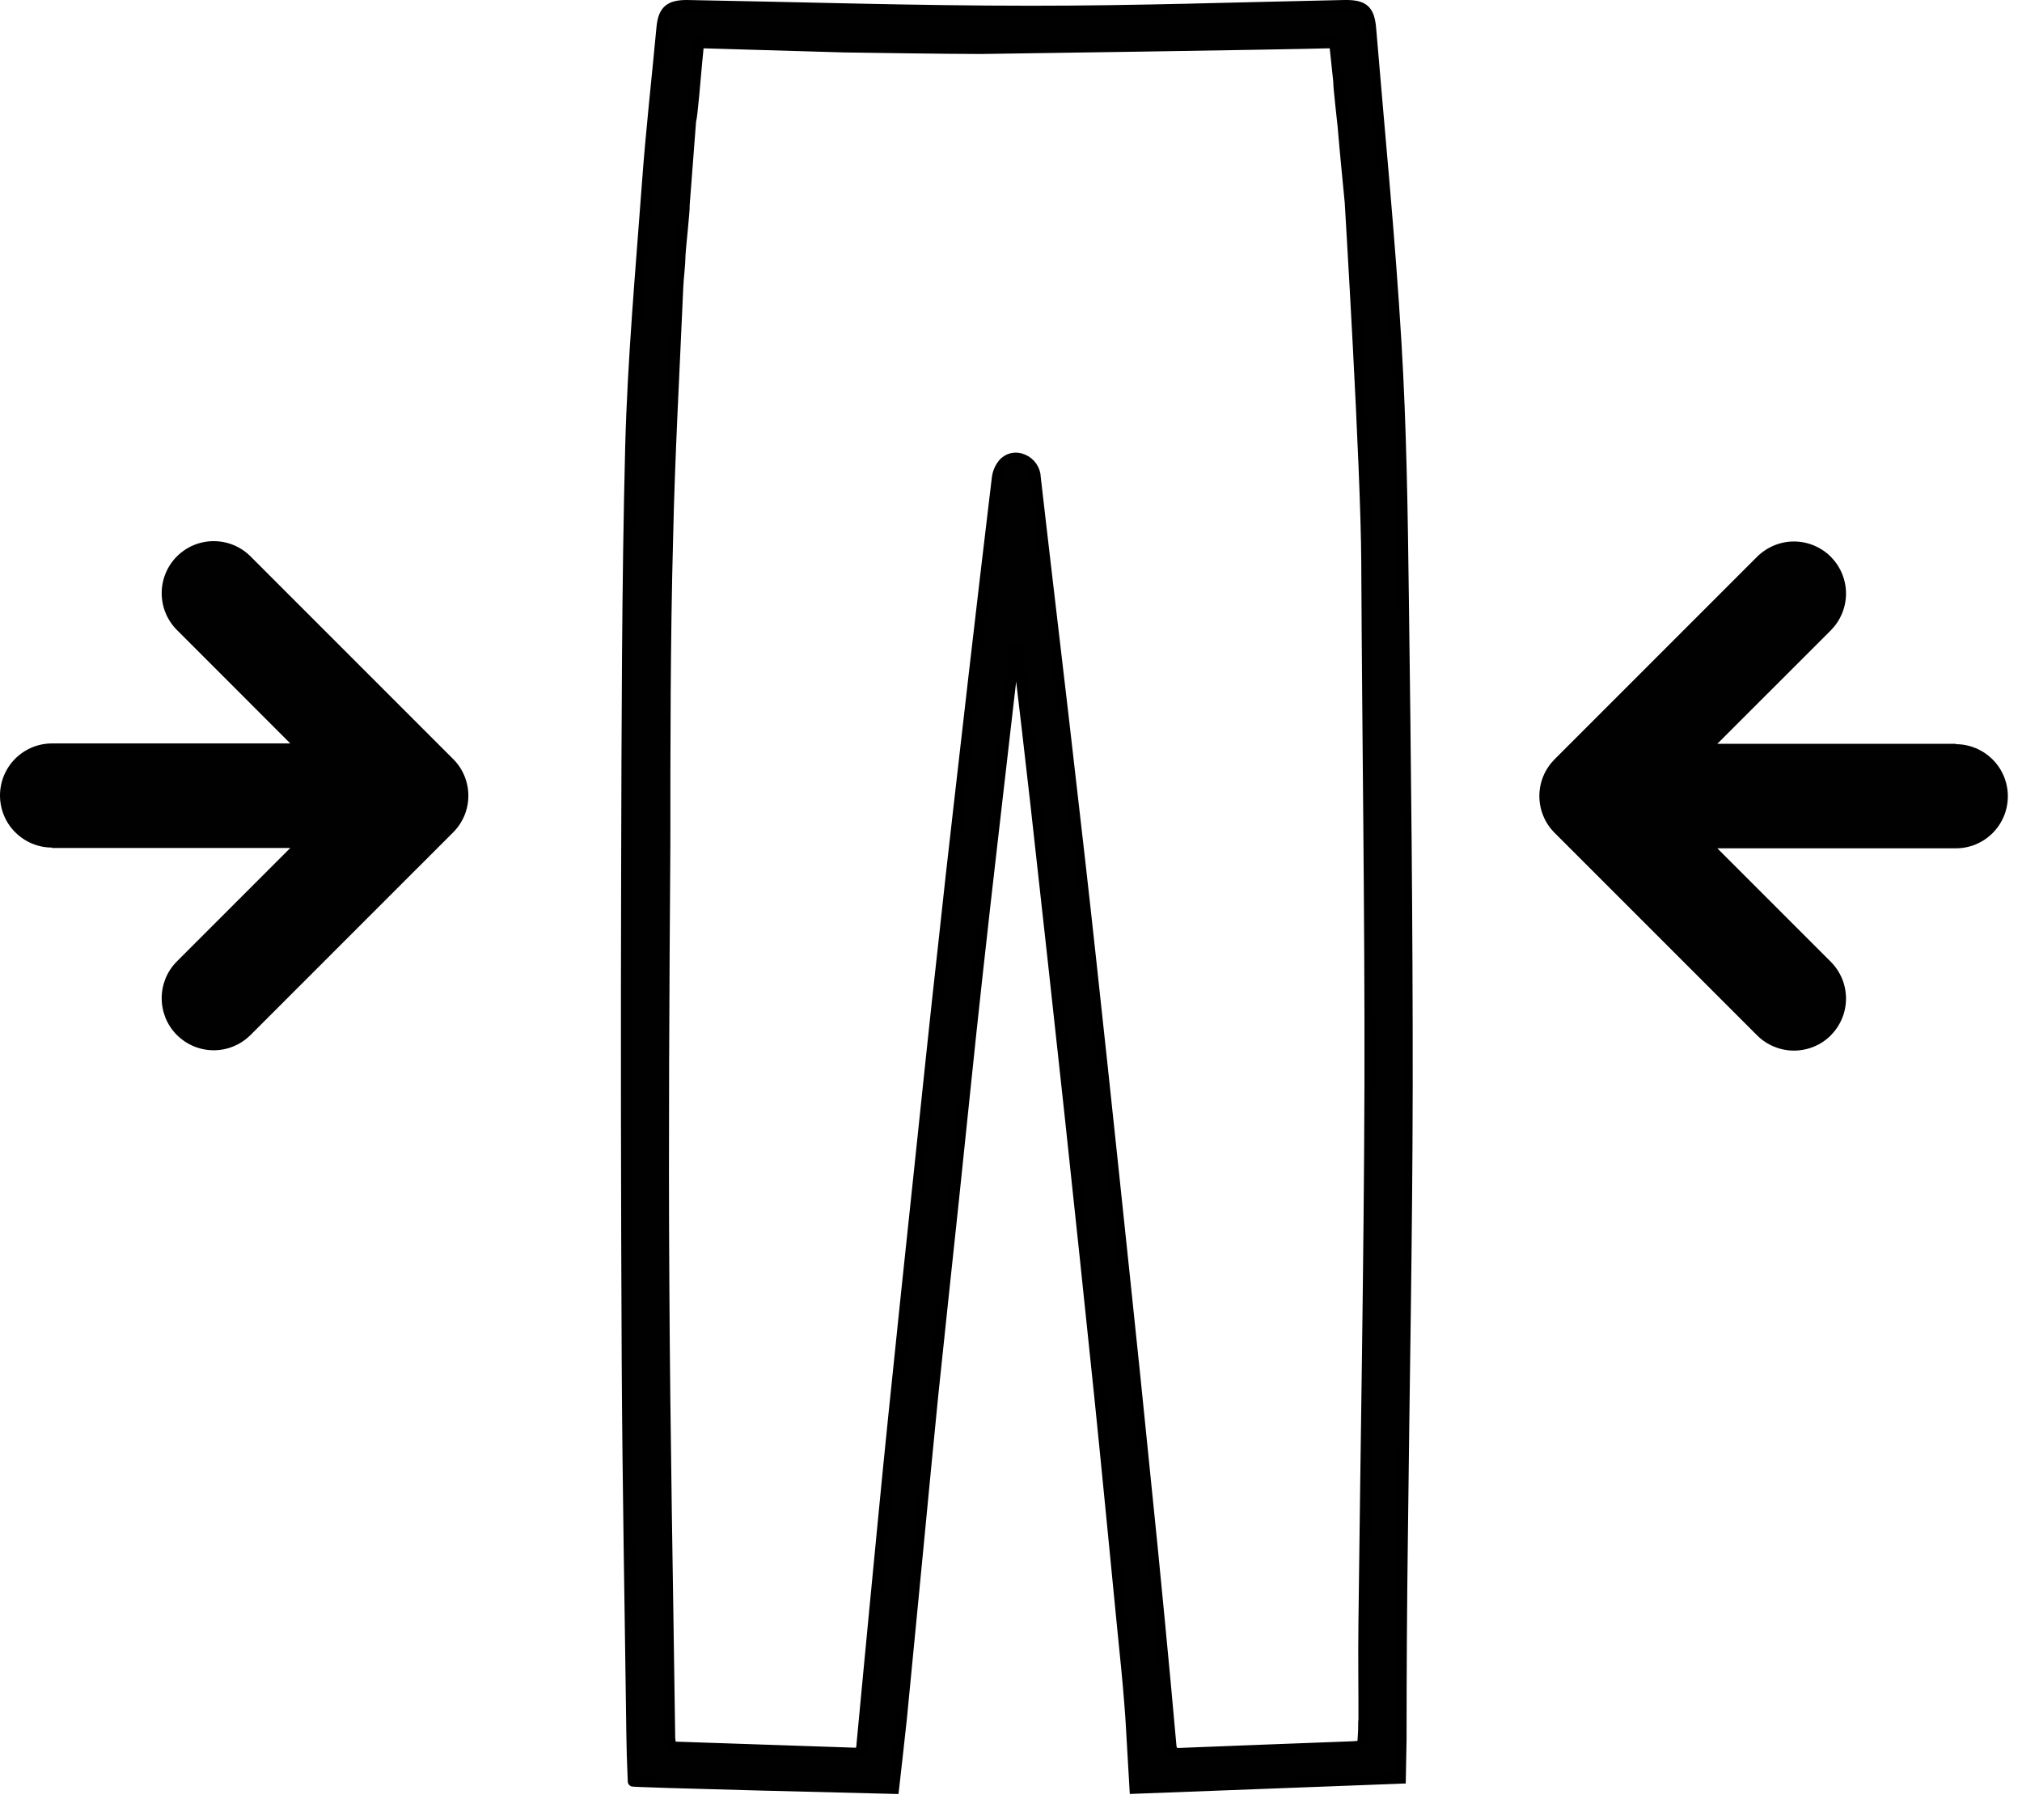
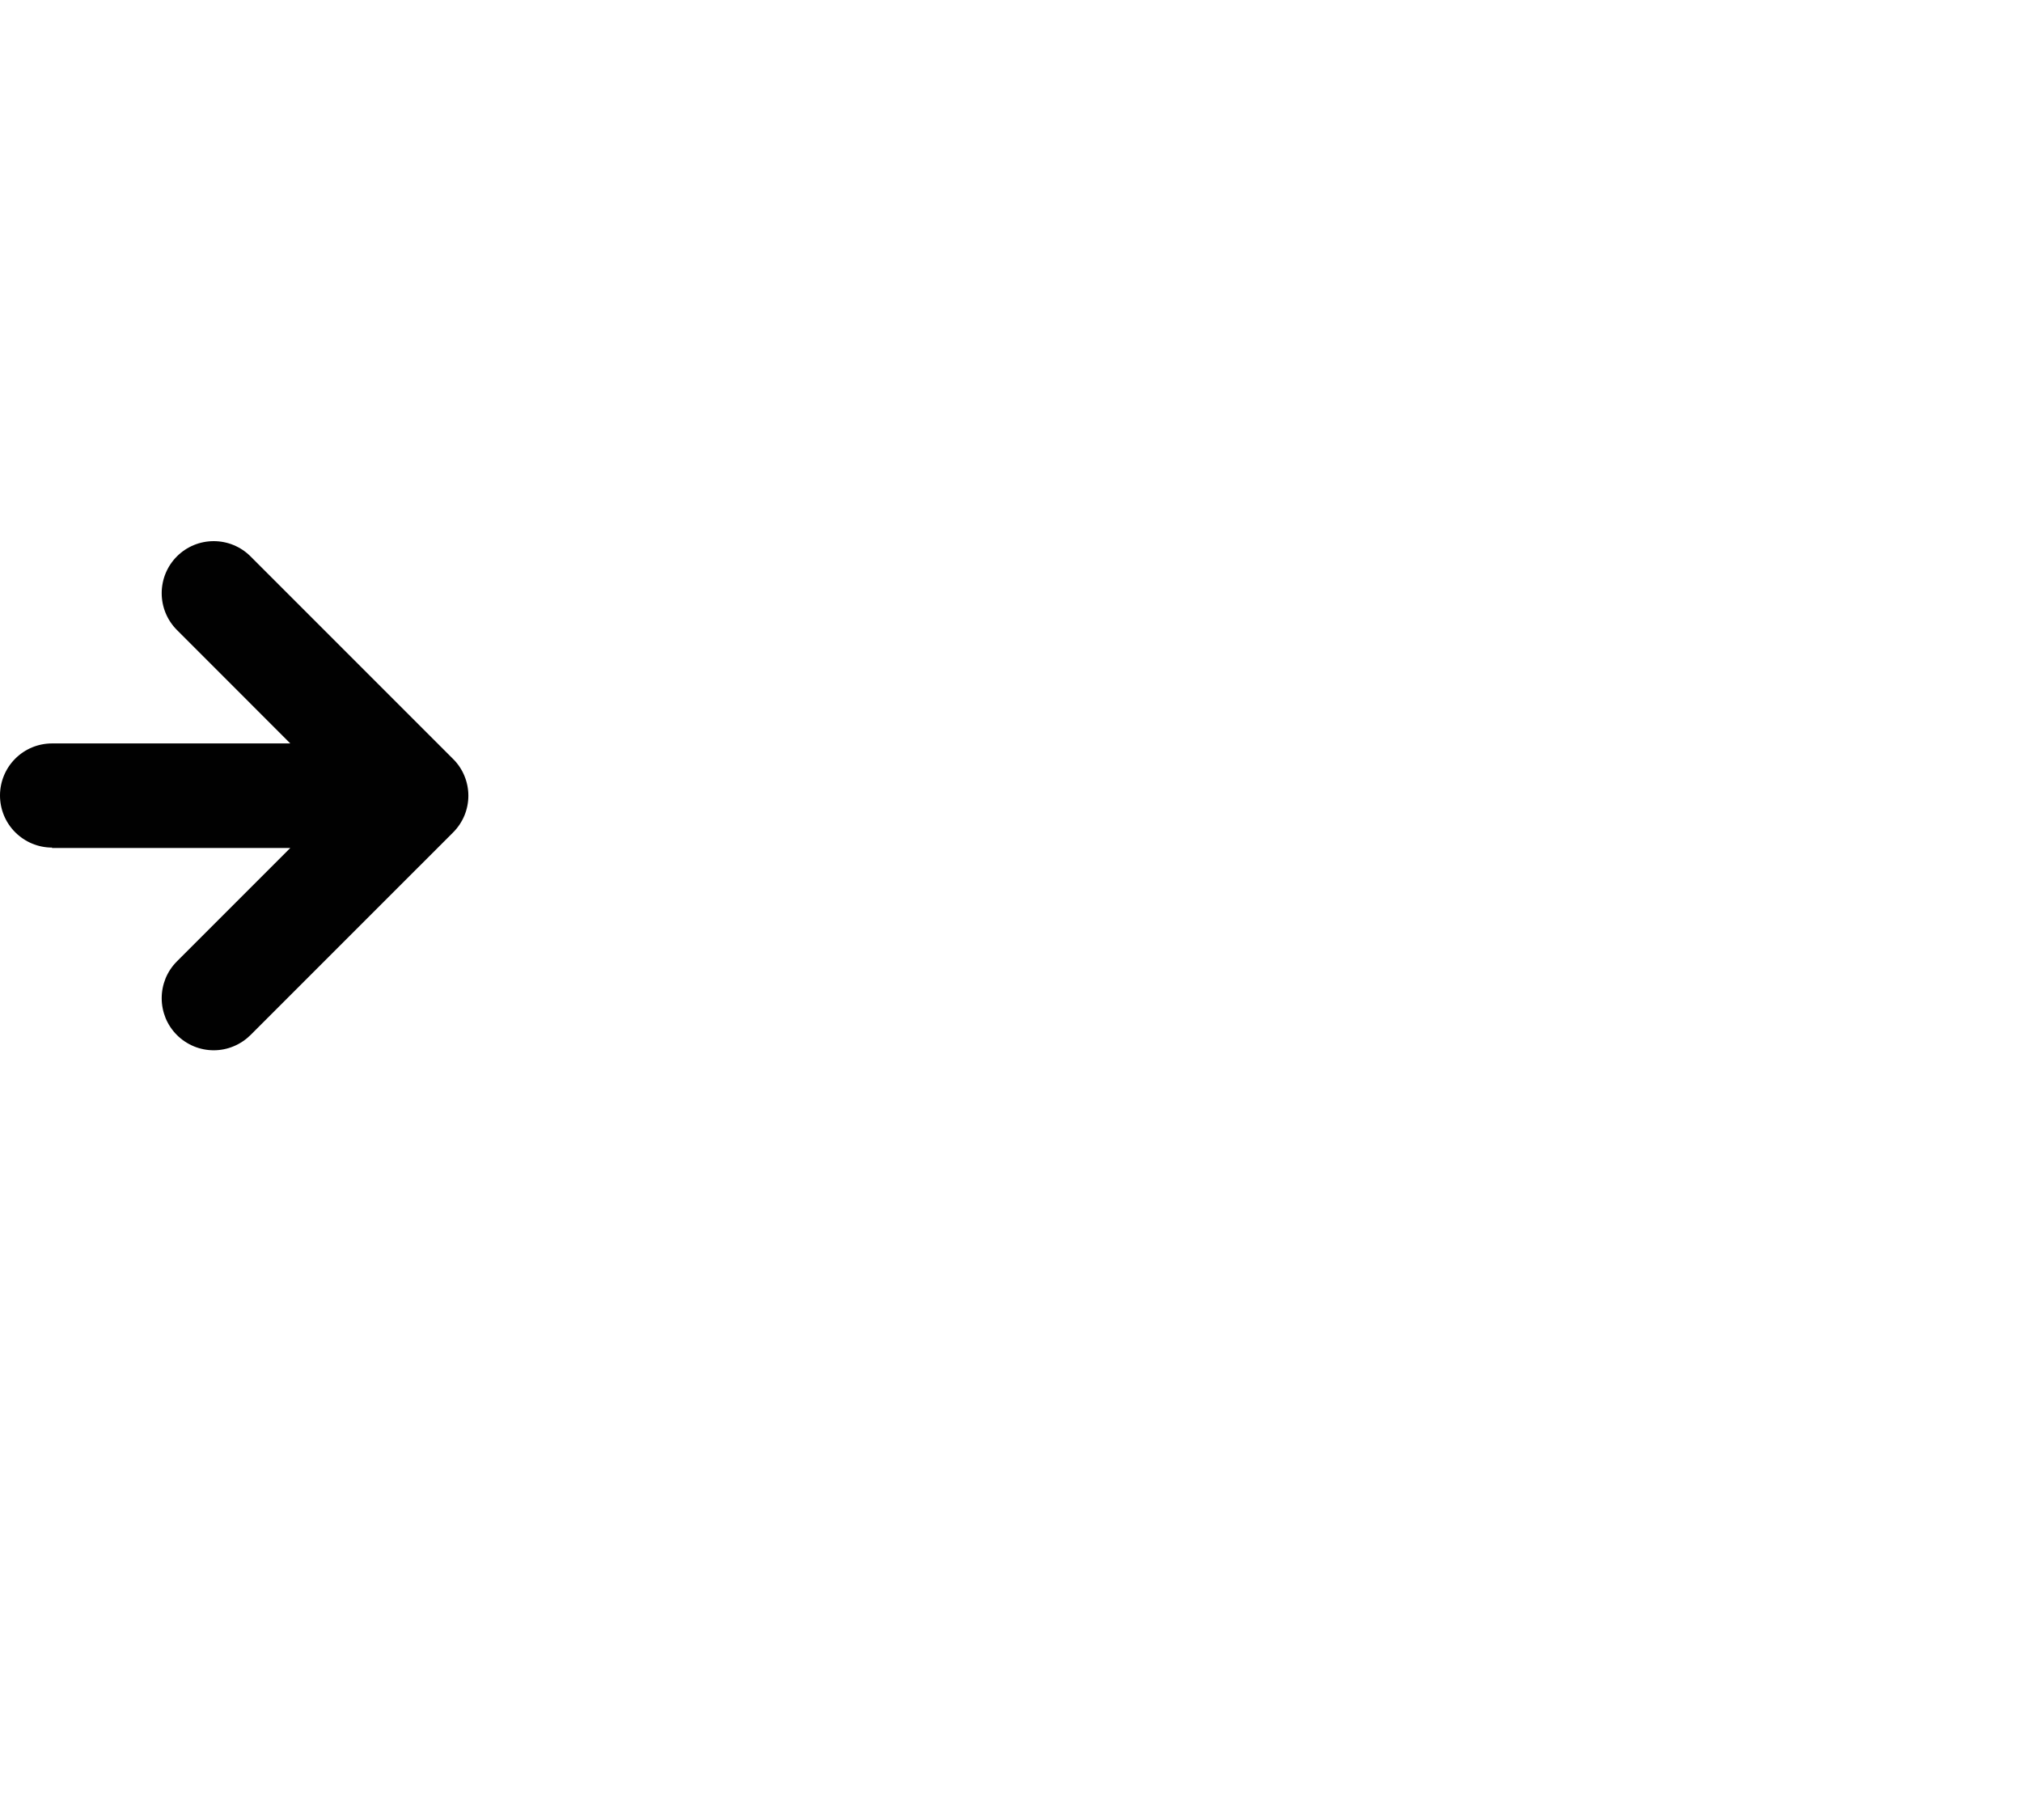
<svg xmlns="http://www.w3.org/2000/svg" width="30" height="27" viewBox="0 0 30 27" fill="none">
-   <path d="M29.018 11.034H25.48L27.163 9.352C27.234 9.28 27.291 9.195 27.33 9.101C27.369 9.007 27.389 8.907 27.389 8.806C27.389 8.704 27.369 8.604 27.33 8.51C27.291 8.416 27.234 8.331 27.163 8.259C27.091 8.188 27.006 8.131 26.912 8.092C26.818 8.053 26.718 8.033 26.616 8.033C26.515 8.033 26.415 8.053 26.321 8.092C26.227 8.131 26.142 8.188 26.07 8.259L23.065 11.264C22.994 11.336 22.936 11.421 22.898 11.514C22.859 11.608 22.839 11.708 22.839 11.81C22.839 11.911 22.859 12.011 22.898 12.105C22.936 12.199 22.994 12.284 23.065 12.355L26.07 15.36C26.142 15.432 26.227 15.489 26.321 15.527C26.415 15.566 26.515 15.586 26.616 15.586C26.718 15.586 26.818 15.566 26.912 15.527C27.006 15.489 27.091 15.432 27.163 15.36C27.234 15.288 27.291 15.203 27.33 15.109C27.369 15.016 27.389 14.915 27.389 14.814C27.389 14.712 27.369 14.612 27.33 14.518C27.291 14.425 27.234 14.339 27.163 14.268L25.48 12.585H29.018C29.223 12.585 29.419 12.504 29.564 12.359C29.709 12.214 29.79 12.018 29.79 11.813C29.79 11.608 29.709 11.411 29.564 11.267C29.419 11.122 29.223 11.04 29.018 11.04V11.034Z" fill="#010101" />
  <path d="M0.772 12.58H4.307L2.625 14.262C2.553 14.334 2.496 14.419 2.457 14.513C2.419 14.607 2.399 14.707 2.399 14.808C2.399 14.91 2.419 15.01 2.457 15.104C2.496 15.198 2.553 15.283 2.625 15.355C2.696 15.426 2.782 15.483 2.875 15.522C2.969 15.561 3.069 15.581 3.171 15.581C3.272 15.581 3.373 15.561 3.466 15.522C3.56 15.483 3.645 15.426 3.717 15.355L6.722 12.35C6.794 12.278 6.851 12.193 6.89 12.1C6.929 12.006 6.949 11.906 6.949 11.804C6.949 11.703 6.929 11.603 6.89 11.509C6.851 11.415 6.794 11.33 6.722 11.259L3.717 8.254C3.572 8.109 3.376 8.028 3.171 8.028C2.966 8.028 2.77 8.109 2.625 8.254C2.48 8.399 2.399 8.595 2.399 8.8C2.399 9.005 2.48 9.201 2.625 9.346L4.307 11.029H0.772C0.567 11.029 0.371 11.11 0.226 11.255C0.081 11.4 0 11.597 0 11.801C0 12.006 0.081 12.203 0.226 12.347C0.371 12.492 0.567 12.574 0.772 12.574V12.58Z" fill="#010101" />
-   <path d="M20.828 8.875C20.812 7.604 20.794 6.332 20.717 5.063C20.625 3.516 20.471 1.971 20.343 0.425C20.319 0.144 20.233 0.071 19.948 0.075C18.397 0.107 16.845 0.161 15.29 0.16C13.59 0.16 11.89 0.105 10.19 0.075C9.933 0.075 9.839 0.155 9.815 0.407C9.743 1.18 9.655 1.95 9.599 2.723C9.503 4.021 9.386 5.319 9.351 6.619C9.299 8.69 9.297 10.764 9.291 12.837C9.284 15.287 9.287 17.737 9.299 20.187C9.309 22.037 9.344 23.886 9.368 25.735C9.368 25.841 9.378 26.195 9.389 26.428C9.287 26.442 13.264 26.538 13.264 26.538C13.264 26.538 13.361 25.686 13.379 25.507C13.462 24.648 13.546 23.789 13.629 22.93C13.701 22.19 13.77 21.448 13.845 20.707C13.946 19.73 14.052 18.754 14.155 17.78C14.272 16.677 14.381 15.575 14.503 14.475C14.653 13.103 14.816 11.731 14.972 10.361C15 10.115 15.03 9.87 15.06 9.623H15.092C15.092 9.644 15.101 9.665 15.102 9.686C15.191 10.438 15.28 11.189 15.364 11.94C15.533 13.455 15.7 14.97 15.864 16.486C16.017 17.911 16.168 19.336 16.315 20.761C16.432 21.907 16.542 23.054 16.655 24.2C16.691 24.562 16.73 24.924 16.757 25.286C16.784 25.648 16.757 25.244 16.833 26.536L20.783 26.386C20.794 25.808 20.792 25.872 20.794 25.808C20.794 24.818 20.8 23.827 20.813 22.836C20.837 20.593 20.882 18.35 20.885 16.105C20.887 13.695 20.86 11.285 20.828 8.875ZM20.227 25.597C20.227 25.694 20.217 25.79 20.211 25.898C20.154 25.898 20.098 25.907 20.043 25.908C19.194 25.941 18.345 25.971 17.496 26.006C17.406 26.006 17.386 25.971 17.379 25.893C17.323 25.265 17.265 24.637 17.204 24.009C17.137 23.308 17.068 22.61 16.996 21.916C16.895 20.91 16.792 19.903 16.685 18.896C16.576 17.86 16.467 16.823 16.356 15.786C16.246 14.771 16.139 13.757 16.023 12.742C15.864 11.34 15.701 9.938 15.535 8.536C15.48 8.053 15.421 7.571 15.367 7.087C15.366 7.028 15.347 6.97 15.313 6.921C15.279 6.872 15.232 6.834 15.176 6.812C15.125 6.789 15.068 6.783 15.013 6.796C14.959 6.809 14.91 6.84 14.876 6.884C14.83 6.943 14.801 7.012 14.791 7.086C14.674 8.059 14.56 9.034 14.447 10.009C14.297 11.338 14.138 12.664 13.997 13.991C13.87 15.115 13.755 16.245 13.636 17.364C13.505 18.591 13.376 19.819 13.25 21.049C13.155 21.973 13.068 22.897 12.978 23.823C12.912 24.503 12.849 25.183 12.784 25.863C12.784 25.907 12.771 25.949 12.762 26.005L9.955 25.91C9.955 25.853 9.943 25.815 9.943 25.778C9.912 23.524 9.868 21.281 9.856 19.033C9.842 16.868 9.856 14.703 9.871 12.537C9.871 11.016 9.871 9.496 9.912 7.975C9.939 6.74 10.009 5.507 10.062 4.272C10.069 4.109 10.093 3.949 10.096 3.786C10.096 3.72 10.168 3.064 10.156 3.062C10.188 2.643 10.221 2.221 10.254 1.781C10.271 1.781 10.326 1.106 10.343 0.926L10.371 0.64L12.526 0.703C12.526 0.703 14.112 0.727 14.554 0.726C14.625 0.726 19.072 0.661 19.796 0.64L19.858 1.223C19.847 1.223 19.915 1.811 19.921 1.874C19.952 2.248 19.99 2.625 20.026 2.998C20.026 3.017 20.266 6.904 20.272 8.36C20.284 10.941 20.325 13.521 20.319 16.102C20.311 18.754 20.26 21.405 20.23 24.056C20.223 24.577 20.232 25.085 20.23 25.597H20.227Z" fill="#010101" stroke="black" stroke-width="0.15" stroke-miterlimit="10" />
</svg>